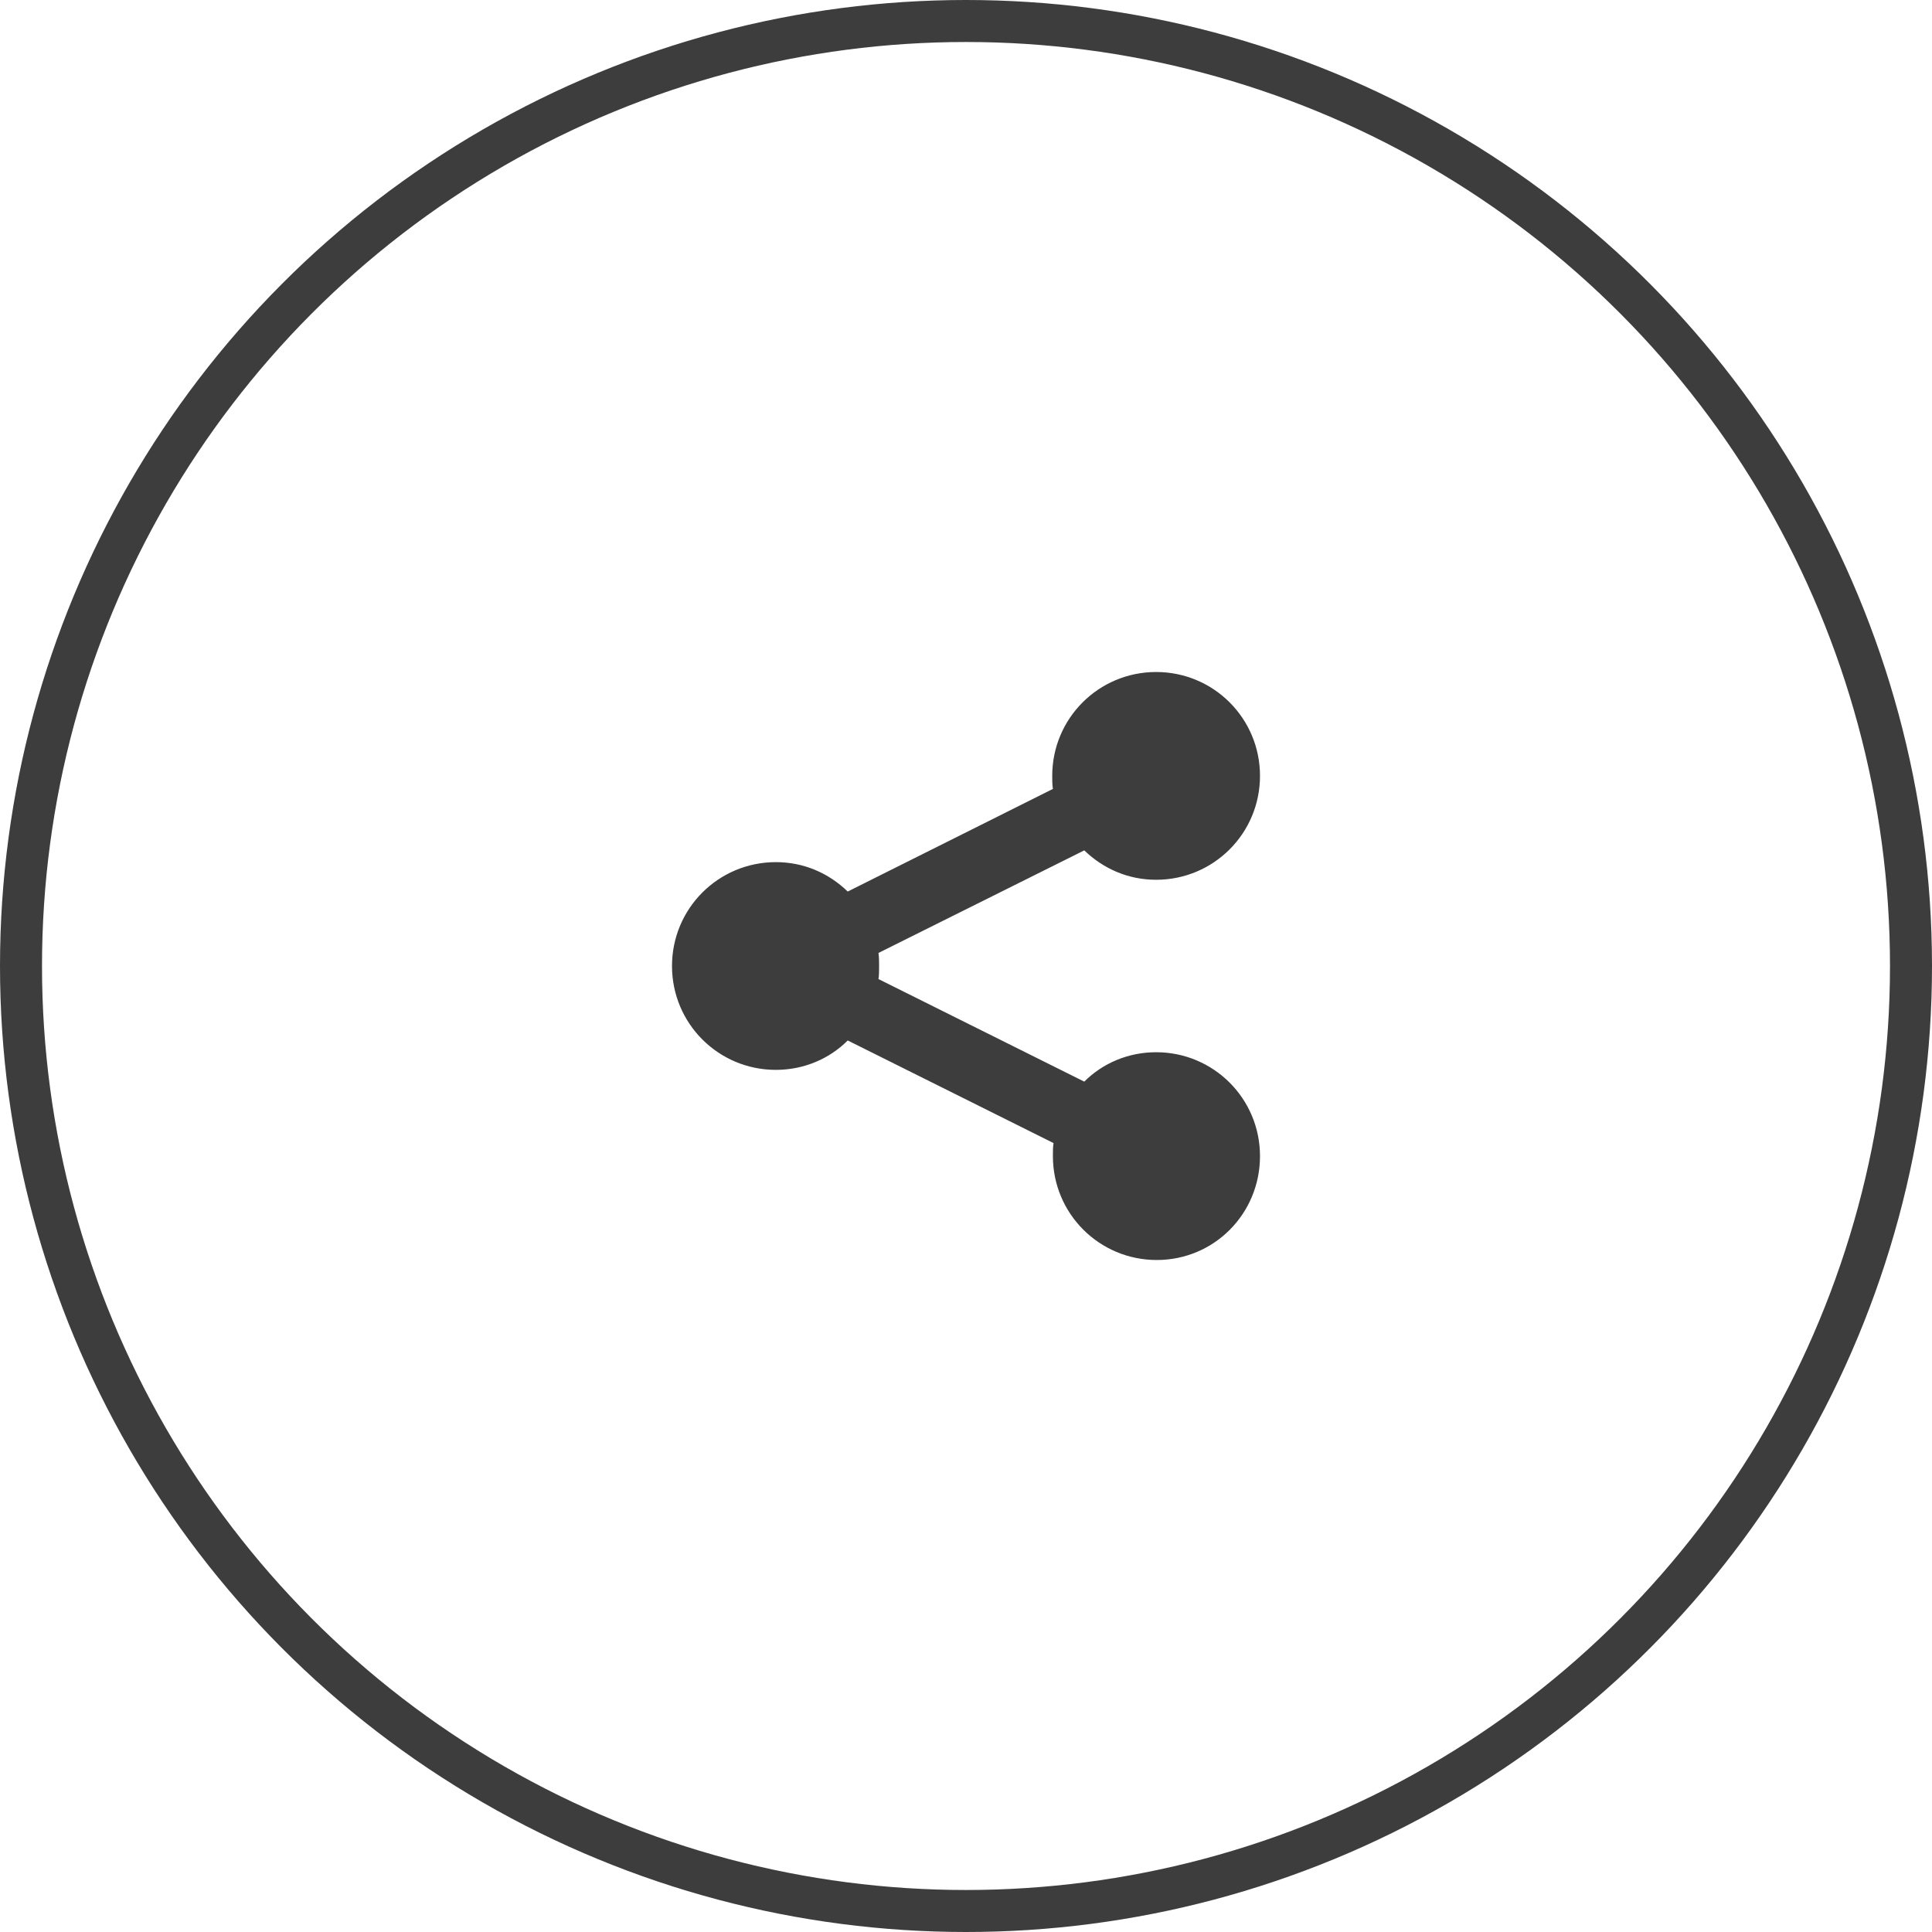
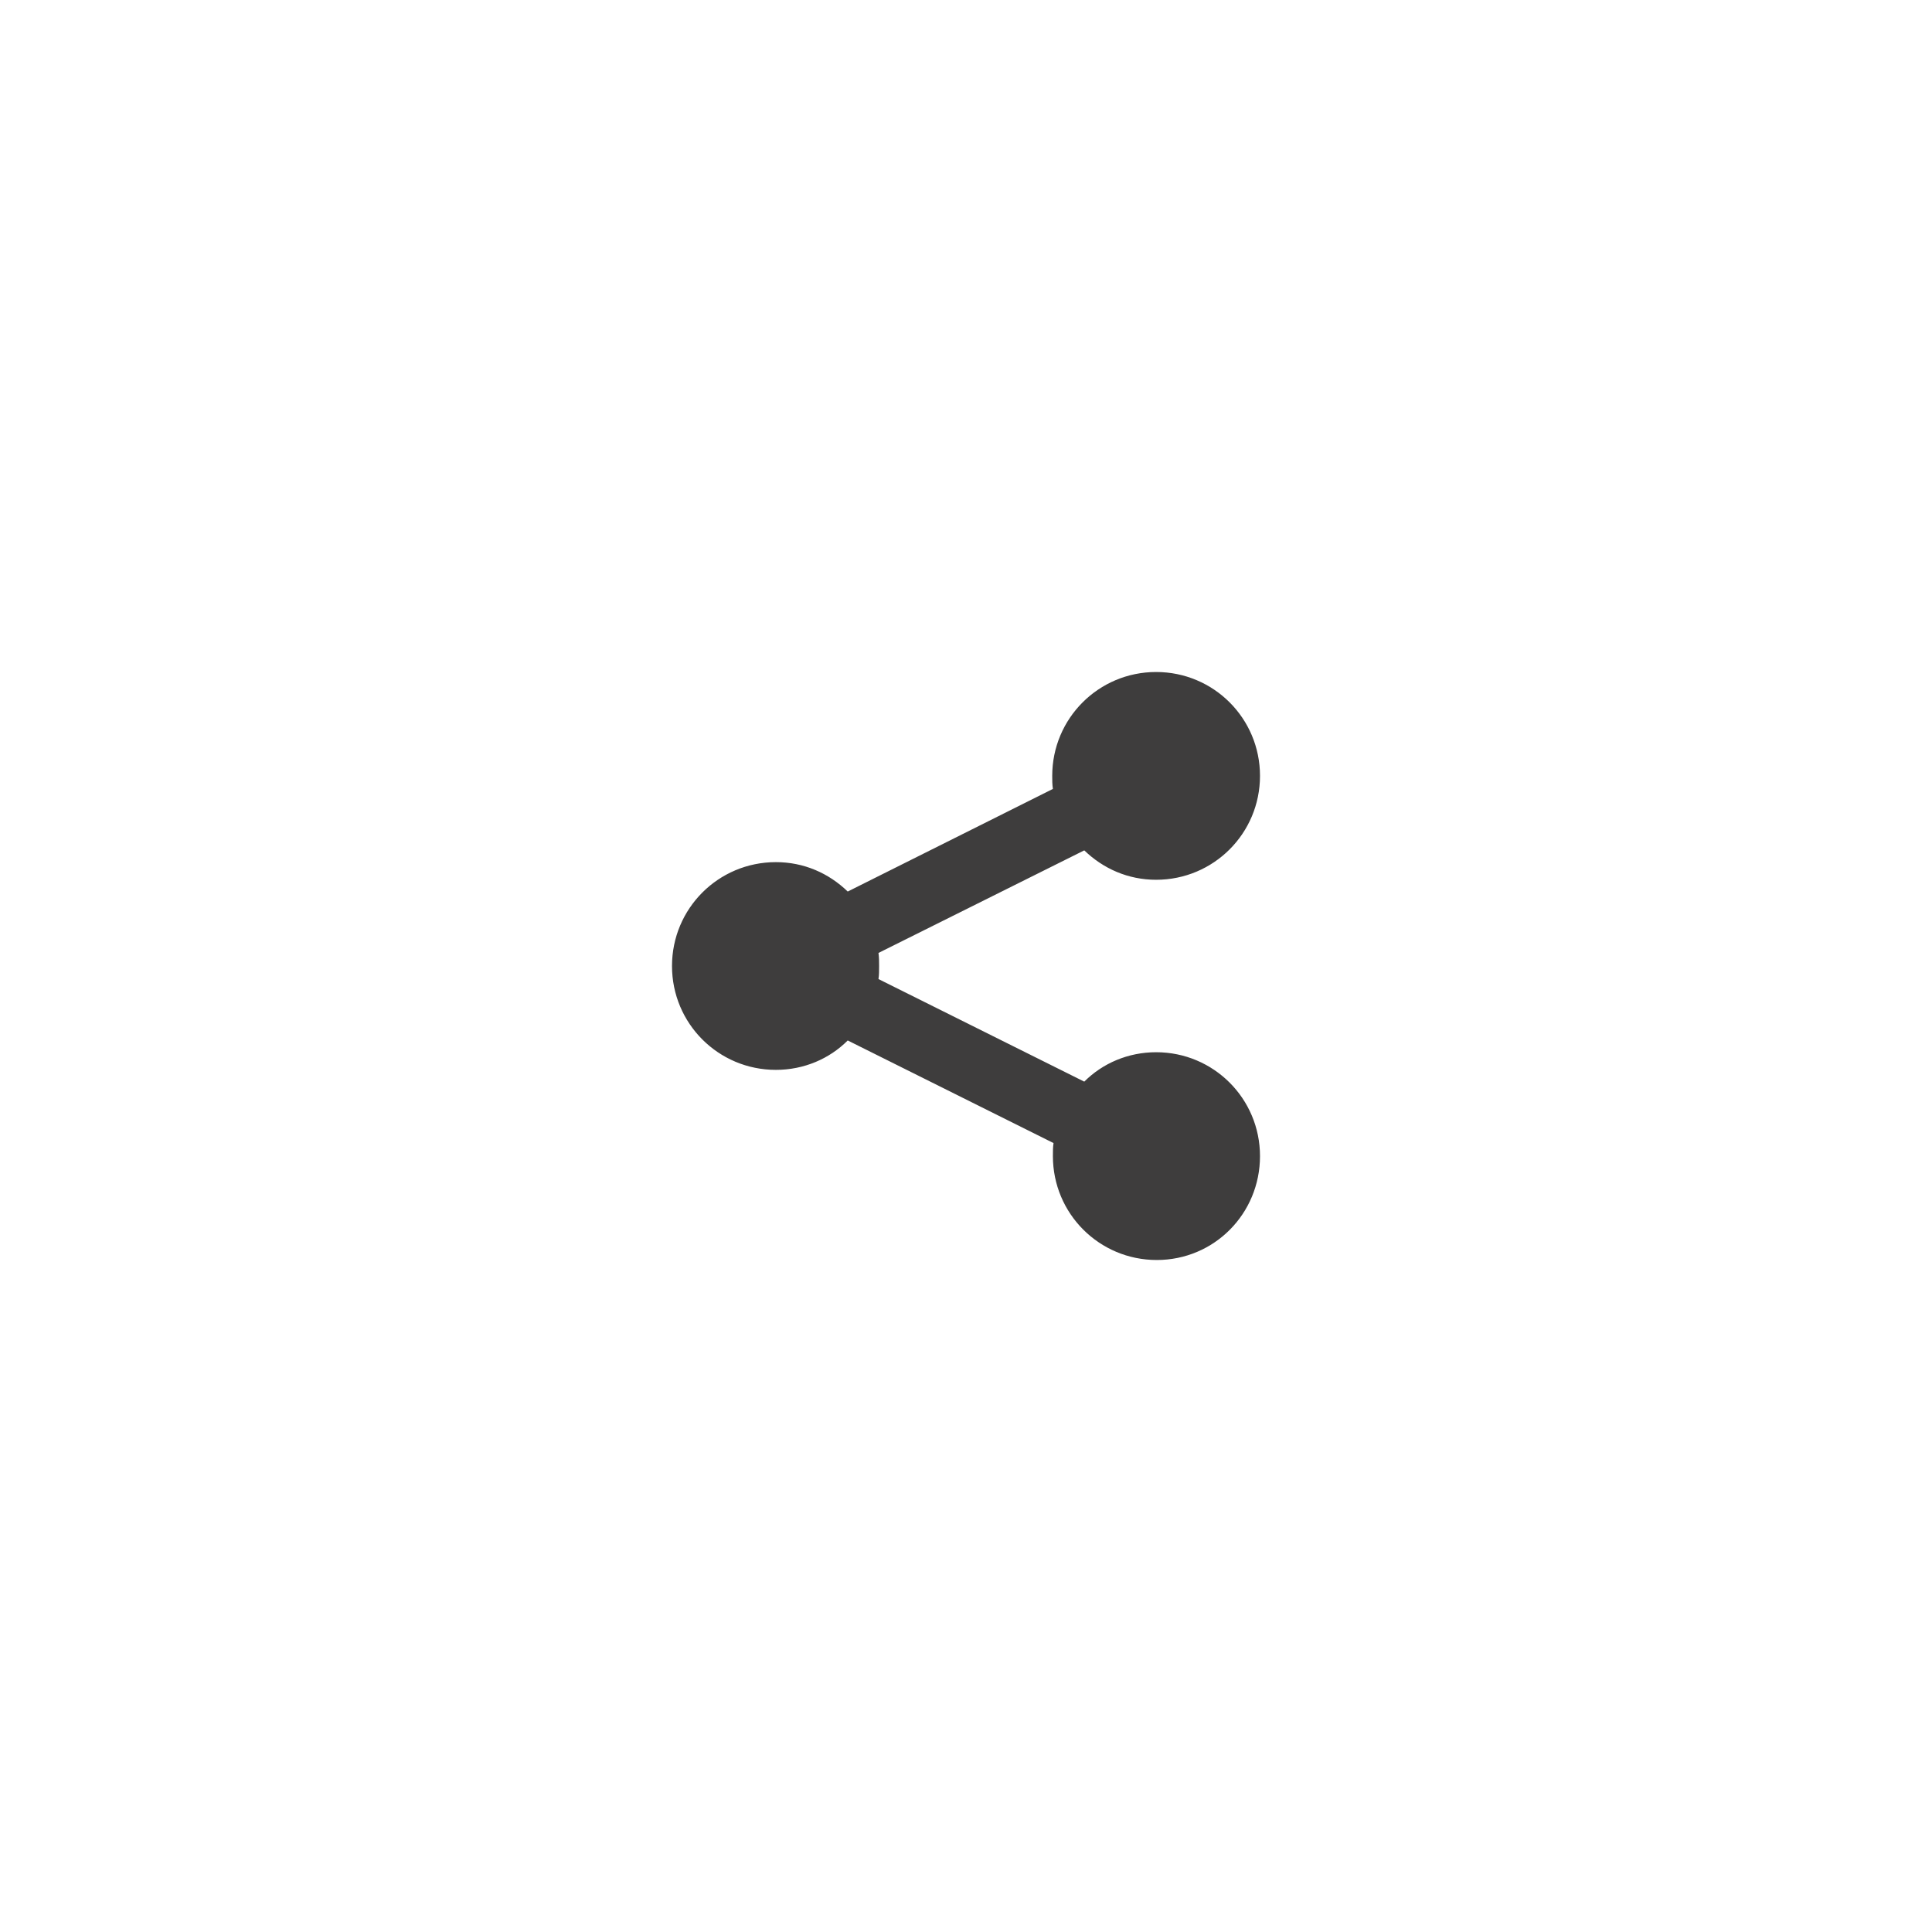
<svg xmlns="http://www.w3.org/2000/svg" width="46" height="46" viewBox="0 0 46 46" fill="none">
-   <circle cx="23" cy="23" r="22.5" stroke="#3E3D3D" />
  <path d="M18.473 25.473C19.142 25.473 19.749 25.209 20.184 24.773L25.084 27.216C25.069 27.309 25.069 27.418 25.069 27.527C25.069 28.896 26.173 30 27.542 30C28.911 30 30 28.896 30 27.527C30 26.158 28.896 25.053 27.527 25.053C26.858 25.053 26.251 25.318 25.816 25.753L20.916 23.311C20.931 23.218 20.931 23.109 20.931 23C20.931 22.891 20.931 22.798 20.916 22.689L25.816 20.247C26.267 20.682 26.858 20.947 27.527 20.947C28.896 20.947 30 19.842 30 18.473C30 17.104 28.896 16 27.527 16C26.158 16 25.053 17.104 25.053 18.473C25.053 18.582 25.053 18.676 25.069 18.784L20.184 21.227C19.733 20.791 19.142 20.527 18.473 20.527C17.104 20.527 16 21.631 16 23C16 24.369 17.104 25.473 18.473 25.473Z" fill="#3E3D3D" />
</svg>